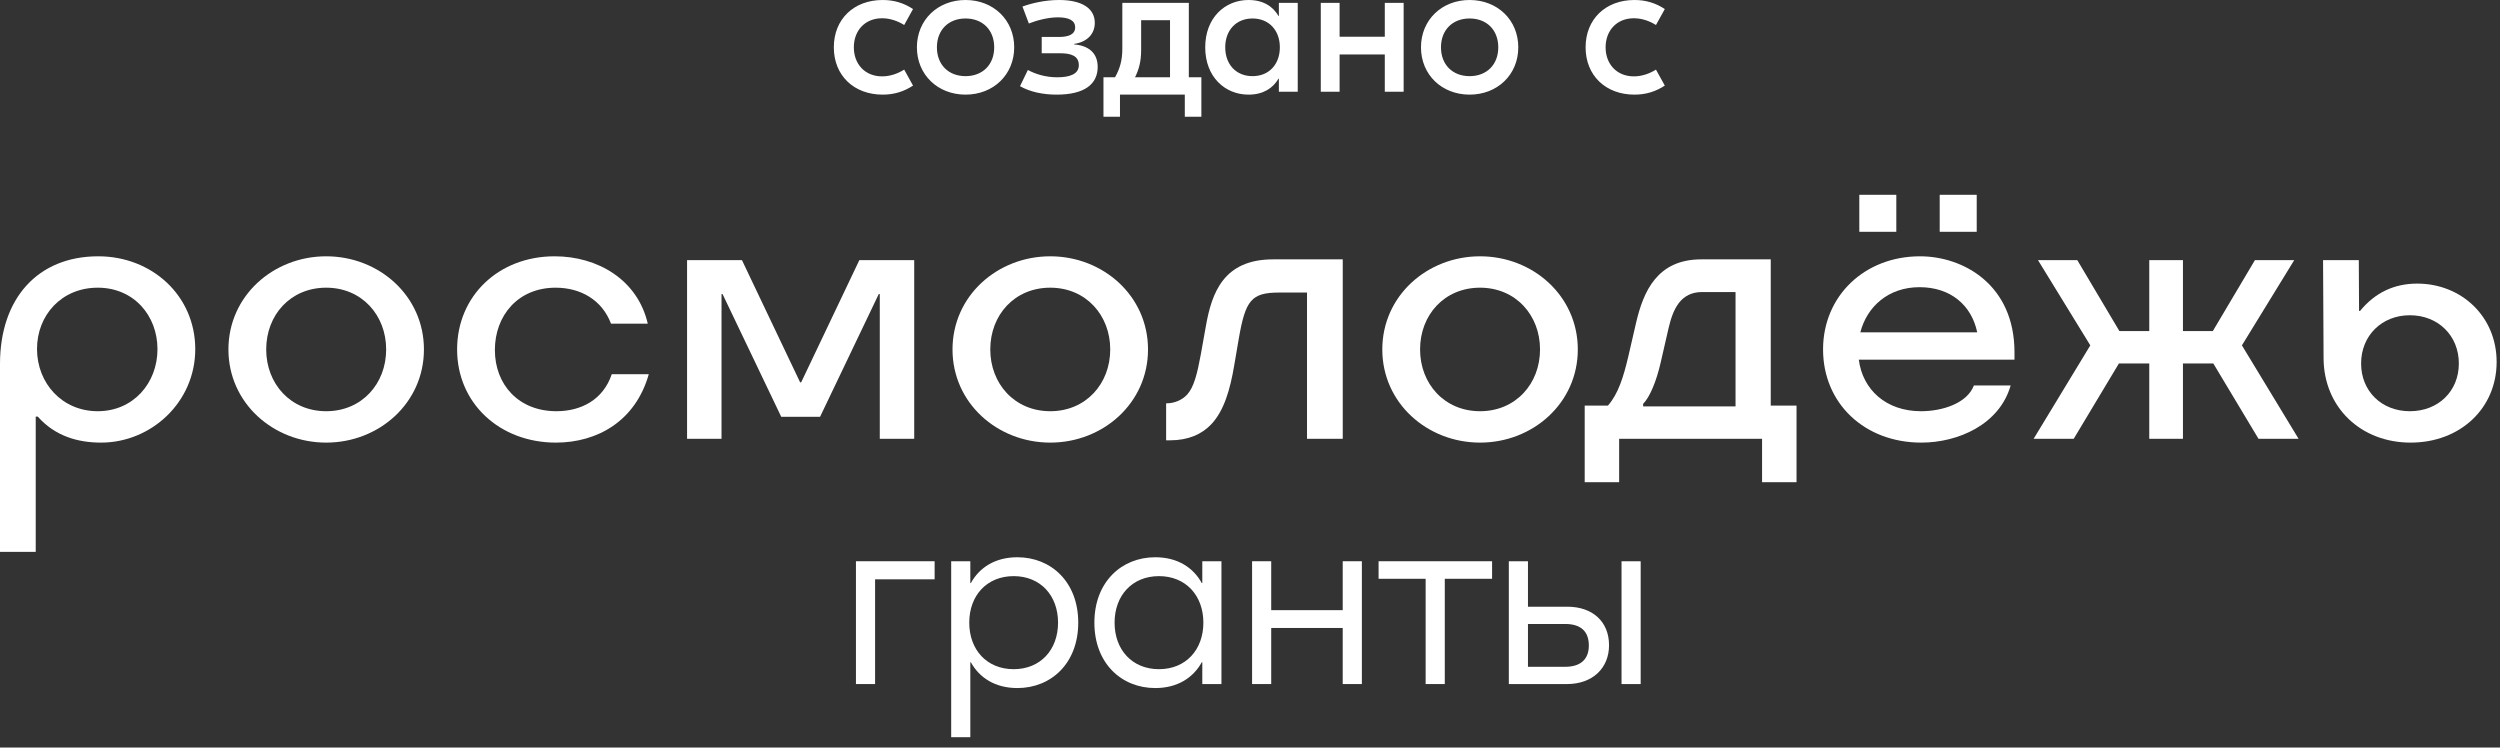
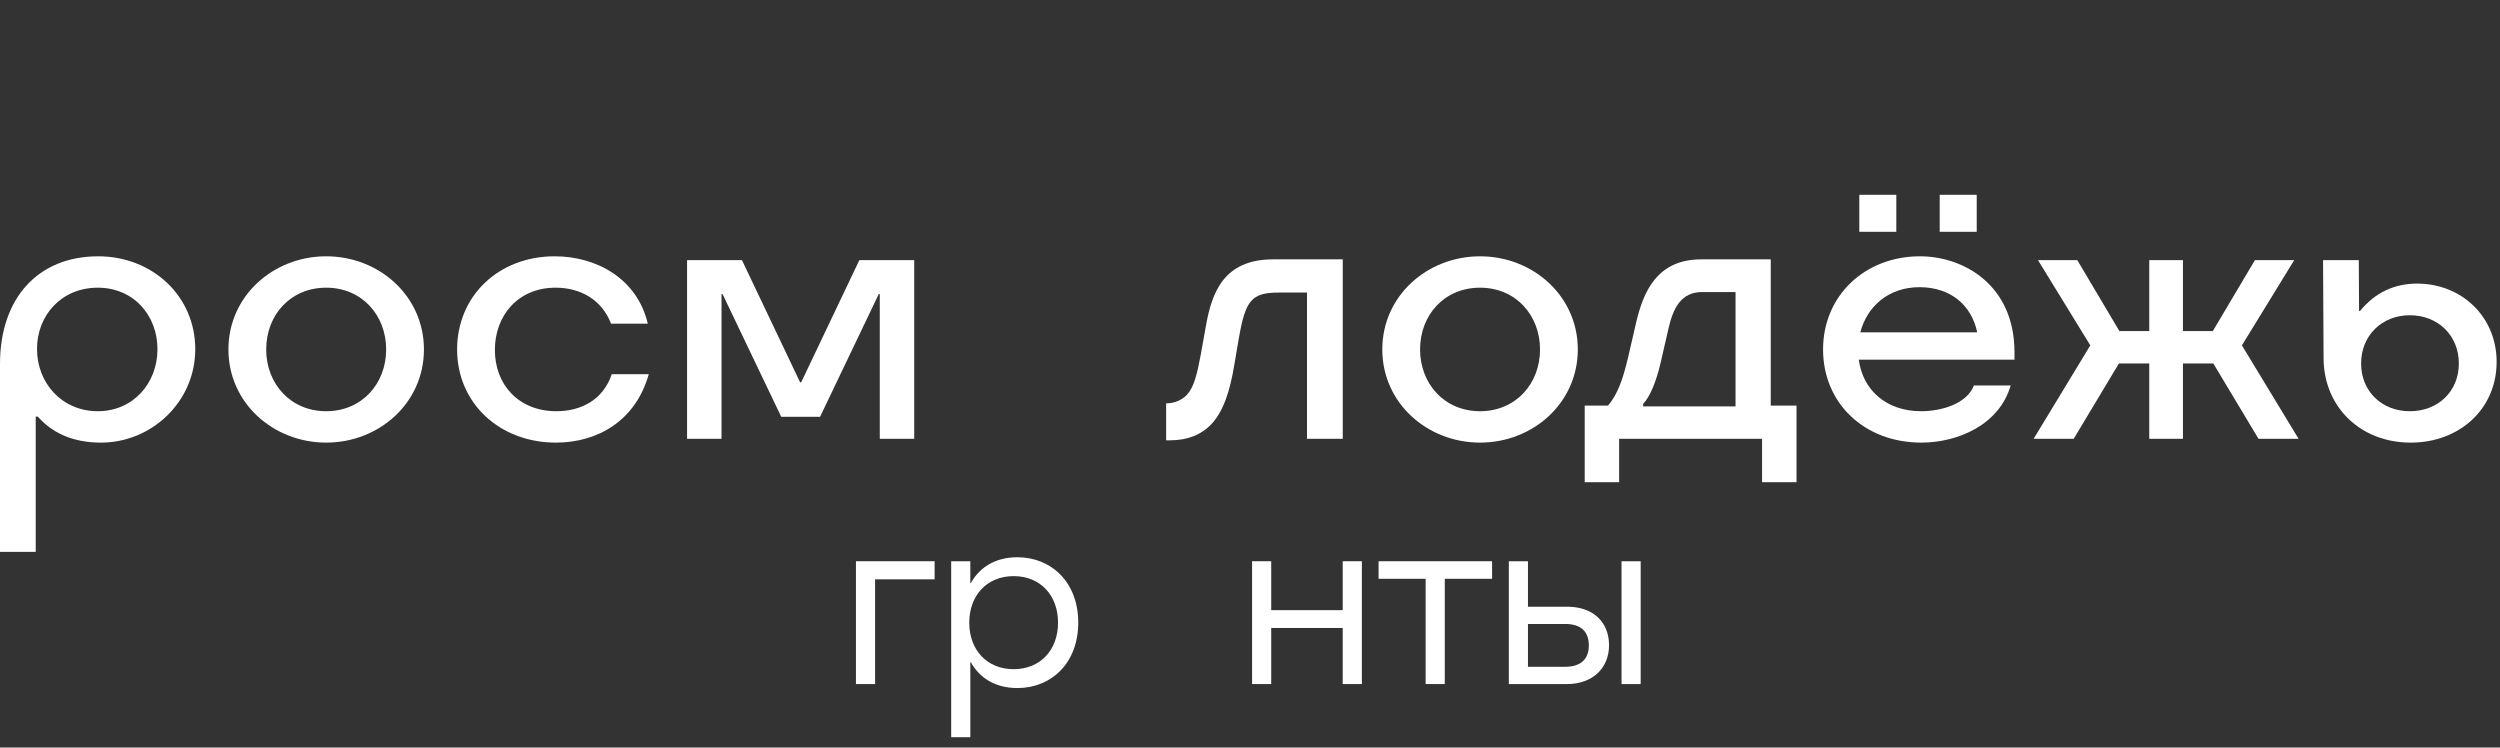
<svg xmlns="http://www.w3.org/2000/svg" width="204" height="61" viewBox="0 0 204 61" fill="none">
  <rect x="0" y="0" width="204" height="61" fill="#333333" stroke="none" />
-   <path d="M72.026 7.722C72.968 7.722 73.765 7.469 74.503 6.984L73.782 5.68C73.28 5.996 72.652 6.232 71.977 6.232C70.58 6.232 69.673 5.226 69.673 3.861C69.673 2.496 70.58 1.49 71.977 1.49C72.652 1.49 73.28 1.726 73.782 2.041L74.503 0.738C73.765 0.253 72.968 0 72.026 0C69.685 0 68.04 1.552 68.04 3.861C68.04 6.169 69.685 7.722 72.026 7.722ZM78.787 0C76.514 0 74.819 1.633 74.819 3.861C74.819 6.089 76.514 7.722 78.787 7.722C81.065 7.722 82.759 6.089 82.759 3.861C82.759 1.633 81.065 0 78.787 0ZM78.787 1.508C80.171 1.508 81.127 2.433 81.127 3.861C81.127 5.289 80.171 6.214 78.787 6.214C77.408 6.214 76.452 5.289 76.452 3.861C76.452 2.433 77.408 1.508 78.787 1.508ZM86.227 7.722C88.504 7.722 89.571 6.859 89.571 5.463C89.571 4.284 88.784 3.719 87.654 3.625V3.581C88.677 3.438 89.335 2.793 89.335 1.868C89.335 0.689 88.299 0 86.417 0C85.27 0 84.158 0.267 83.433 0.534L83.954 1.917C84.594 1.664 85.524 1.415 86.324 1.415C87.263 1.415 87.734 1.695 87.734 2.229C87.734 2.78 87.249 3.016 86.4 3.016H85.003V4.346H86.511C87.387 4.346 88.032 4.551 88.032 5.32C88.032 6.04 87.312 6.307 86.275 6.307C85.301 6.307 84.487 6.04 83.874 5.711L83.233 7.033C84.029 7.486 85.065 7.722 86.227 7.722ZM97.008 6.307V0.236H96.412H93.117H91.582V3.972C91.582 4.978 91.36 5.636 90.986 6.307H90.043V9.528H91.39V7.722H96.68V9.528H98.032V6.307H97.008ZM93.117 4.066V1.65H95.474V6.307H92.618C92.93 5.68 93.117 5.039 93.117 4.066ZM101.878 7.722C103.07 7.722 103.871 7.202 104.325 6.419H104.356V7.486H105.895V0.236H104.356V1.303H104.325C103.871 0.52 103.07 0 101.878 0C99.961 0 98.346 1.446 98.346 3.861C98.346 6.276 99.961 7.722 101.878 7.722ZM102.207 6.214C100.855 6.214 99.979 5.245 99.979 3.861C99.979 2.482 100.855 1.508 102.207 1.508C103.555 1.508 104.436 2.482 104.436 3.861C104.436 5.245 103.555 6.214 102.207 6.214ZM112.999 0.236V2.998H109.311V0.236H107.776V7.486H109.311V4.444H112.999V7.486H114.537V0.236H112.999ZM119.92 0C117.646 0 115.952 1.633 115.952 3.861C115.952 6.089 117.646 7.722 119.92 7.722C122.197 7.722 123.892 6.089 123.892 3.861C123.892 1.633 122.197 0 119.92 0ZM119.92 1.508C121.303 1.508 122.259 2.433 122.259 3.861C122.259 5.289 121.303 6.214 119.92 6.214C118.541 6.214 117.584 5.289 117.584 3.861C117.584 2.433 118.541 1.508 119.92 1.508ZM133.37 7.722C134.314 7.722 135.11 7.469 135.848 6.984L135.127 5.68C134.625 5.996 133.998 6.232 133.322 6.232C131.925 6.232 131.017 5.226 131.017 3.861C131.017 2.496 131.925 1.49 133.322 1.49C133.998 1.49 134.625 1.726 135.127 2.041L135.848 0.738C135.11 0.253 134.314 0 133.37 0C131.031 0 129.385 1.552 129.385 3.861C129.385 6.169 131.031 7.722 133.37 7.722Z" fill="white" />
  <path d="M7.976 33.555C10.871 33.555 12.85 31.265 12.85 28.494C12.85 25.745 10.913 23.475 7.976 23.475C5.019 23.475 3.02 25.725 3.02 28.474C3.02 31.265 5.061 33.555 7.976 33.555ZM8.018 20.914C12.392 20.914 15.933 24.121 15.933 28.494C15.933 32.827 12.329 36.117 8.247 36.117C6.331 36.117 4.478 35.576 3.082 33.993H2.915V45.031H0V29.702C0 24.35 3.082 20.914 8.018 20.914Z" fill="white" />
  <path d="M26.617 33.555C29.532 33.555 31.511 31.306 31.511 28.515C31.511 25.725 29.532 23.475 26.617 23.475C23.701 23.475 21.722 25.704 21.722 28.515C21.722 31.306 23.701 33.555 26.617 33.555ZM18.64 28.515C18.64 24.141 22.305 20.914 26.617 20.914C30.928 20.914 34.593 24.141 34.593 28.515C34.593 32.889 30.928 36.117 26.617 36.117C22.305 36.117 18.64 32.889 18.64 28.515Z" fill="white" />
  <path d="M45.36 36.117C40.778 36.117 37.3 32.91 37.3 28.515C37.3 24.142 40.694 20.914 45.256 20.914C48.755 20.914 52.024 22.809 52.858 26.411H49.859C49.129 24.475 47.38 23.475 45.339 23.475C42.256 23.475 40.382 25.766 40.382 28.557C40.382 31.389 42.32 33.555 45.401 33.555C47.401 33.555 49.213 32.639 49.92 30.535H52.94C51.858 34.367 48.734 36.117 45.36 36.117Z" fill="white" />
  <path d="M63.75 34.013L58.96 23.996H58.876V35.804H56.065V21.226H60.543L65.291 31.201H65.374L70.123 21.226H74.6V35.804H71.79V23.996H71.706L66.916 34.013H63.75Z" fill="white" />
-   <path d="M85.701 33.555C88.617 33.555 90.595 31.306 90.595 28.515C90.595 25.725 88.617 23.475 85.701 23.475C82.785 23.475 80.807 25.704 80.807 28.515C80.807 31.306 82.785 33.555 85.701 33.555ZM77.725 28.515C77.725 24.141 81.39 20.914 85.701 20.914C90.012 20.914 93.678 24.141 93.678 28.515C93.678 32.889 90.012 36.117 85.701 36.117C81.39 36.117 77.725 32.889 77.725 28.515Z" fill="white" />
  <path d="M95.156 35.93V32.91H95.219C95.781 32.91 96.468 32.66 96.885 32.181C97.426 31.578 97.697 30.495 97.988 28.912L98.405 26.579C98.884 23.893 99.842 21.164 103.882 21.164H109.568V35.805H106.652V23.872H104.382C102.112 23.872 101.633 24.496 101.091 27.599L100.717 29.786C100.383 31.786 99.883 33.514 98.842 34.618C98.051 35.451 96.947 35.93 95.468 35.93H95.156Z" fill="white" />
  <path d="M120.772 33.555C123.688 33.555 125.667 31.306 125.667 28.515C125.667 25.725 123.688 23.475 120.772 23.475C117.856 23.475 115.878 25.704 115.878 28.515C115.878 31.306 117.856 33.555 120.772 33.555ZM112.796 28.515C112.796 24.141 116.462 20.914 120.772 20.914C125.083 20.914 128.749 24.141 128.749 28.515C128.749 32.889 125.083 36.117 120.772 36.117C116.462 36.117 112.796 32.889 112.796 28.515Z" fill="white" />
  <path d="M141.62 33.16V23.83H138.891C137.121 23.83 136.517 25.246 136.163 26.745L135.517 29.557C135.163 31.119 134.622 32.411 134.08 32.952V33.16H141.62ZM132.122 39.346H129.311V33.098H131.206C132.039 32.16 132.476 30.766 132.872 29.078L133.497 26.371C134.101 23.768 135.225 21.164 138.829 21.164H144.493V33.098H146.597V39.346H143.785V35.805H132.122V39.346Z" fill="white" />
  <path d="M158.28 15.895H161.3V18.914H158.28V15.895ZM161.341 27.12C160.883 24.912 159.175 23.434 156.634 23.434C154.094 23.434 152.345 25.017 151.803 27.12H161.341ZM151.72 15.895H154.739V18.914H151.72V15.895ZM156.78 36.117C152.136 36.117 148.762 32.91 148.762 28.515C148.762 24.141 152.156 20.914 156.676 20.914C160.175 20.914 164.382 23.205 164.382 28.745V29.349H151.678C151.99 31.785 153.885 33.555 156.759 33.555C158.467 33.555 160.509 32.931 161.071 31.452H164.07C163.153 34.659 159.758 36.117 156.78 36.117Z" fill="white" />
  <path d="M178.129 21.226V27.015H180.566L184.002 21.226H187.209L182.94 28.182L187.563 35.804H184.293L180.607 29.66H178.129V35.804H175.38V29.66H172.901L169.215 35.804H165.945L170.569 28.182L166.299 21.226H169.506L172.943 27.015H175.38V21.226H178.129Z" fill="white" />
  <path d="M196.643 33.555C198.956 33.555 200.642 31.931 200.642 29.66C200.642 27.39 198.956 25.724 196.643 25.724C194.353 25.724 192.666 27.39 192.666 29.66C192.666 31.931 194.353 33.555 196.643 33.555ZM189.604 29.244L189.562 21.226H192.478L192.499 25.37H192.582C193.811 23.871 195.373 23.142 197.248 23.142C200.83 23.142 203.725 25.807 203.725 29.535C203.725 33.305 200.767 36.117 196.706 36.117C192.624 36.117 189.625 33.222 189.604 29.244Z" fill="white" />
  <path d="M76.265 47.273H71.407V55.819H69.845V45.797H76.265V47.273Z" fill="white" />
  <path d="M86.337 50.808C86.337 48.596 84.905 47.012 82.714 47.012C80.524 47.012 79.091 48.596 79.091 50.808C79.091 53.021 80.524 54.605 82.714 54.605C84.905 54.605 86.337 53.021 86.337 50.808ZM77.617 45.797H79.178V47.577H79.222C79.916 46.318 81.196 45.472 83.018 45.472C85.773 45.472 87.985 47.49 87.985 50.808C87.985 54.127 85.773 56.145 83.018 56.145C81.196 56.145 79.916 55.298 79.222 54.04H79.178V60.157H77.617V45.797Z" fill="white" />
-   <path d="M98.195 50.808C98.195 48.596 96.763 47.012 94.573 47.012C92.382 47.012 90.95 48.596 90.95 50.808C90.95 53.021 92.382 54.605 94.573 54.605C96.763 54.605 98.195 53.021 98.195 50.808ZM89.302 50.808C89.302 47.49 91.514 45.472 94.269 45.472C96.091 45.472 97.371 46.318 98.065 47.577H98.108V45.797H99.67V55.819H98.108V54.04H98.065C97.371 55.298 96.091 56.145 94.269 56.145C91.514 56.145 89.302 54.127 89.302 50.808Z" fill="white" />
  <path d="M111.128 45.797V55.819H109.566V51.242H103.731V55.819H102.17V45.797H103.731V49.789H109.566V45.797H111.128Z" fill="white" />
  <path d="M121.754 47.229H117.894V55.819H116.332V47.229H112.492V45.797H121.754V47.229Z" fill="white" />
  <path d="M133.879 55.819H132.317V45.797H133.879V55.819ZM129.649 52.674C129.649 51.546 129.02 50.916 127.719 50.916H124.682V54.41H127.719C129.02 54.41 129.649 53.758 129.649 52.674ZM131.298 52.652C131.298 54.517 129.953 55.819 127.87 55.819H123.12V45.797H124.682V49.507H127.892C129.953 49.507 131.298 50.721 131.298 52.652Z" fill="white" />
</svg>